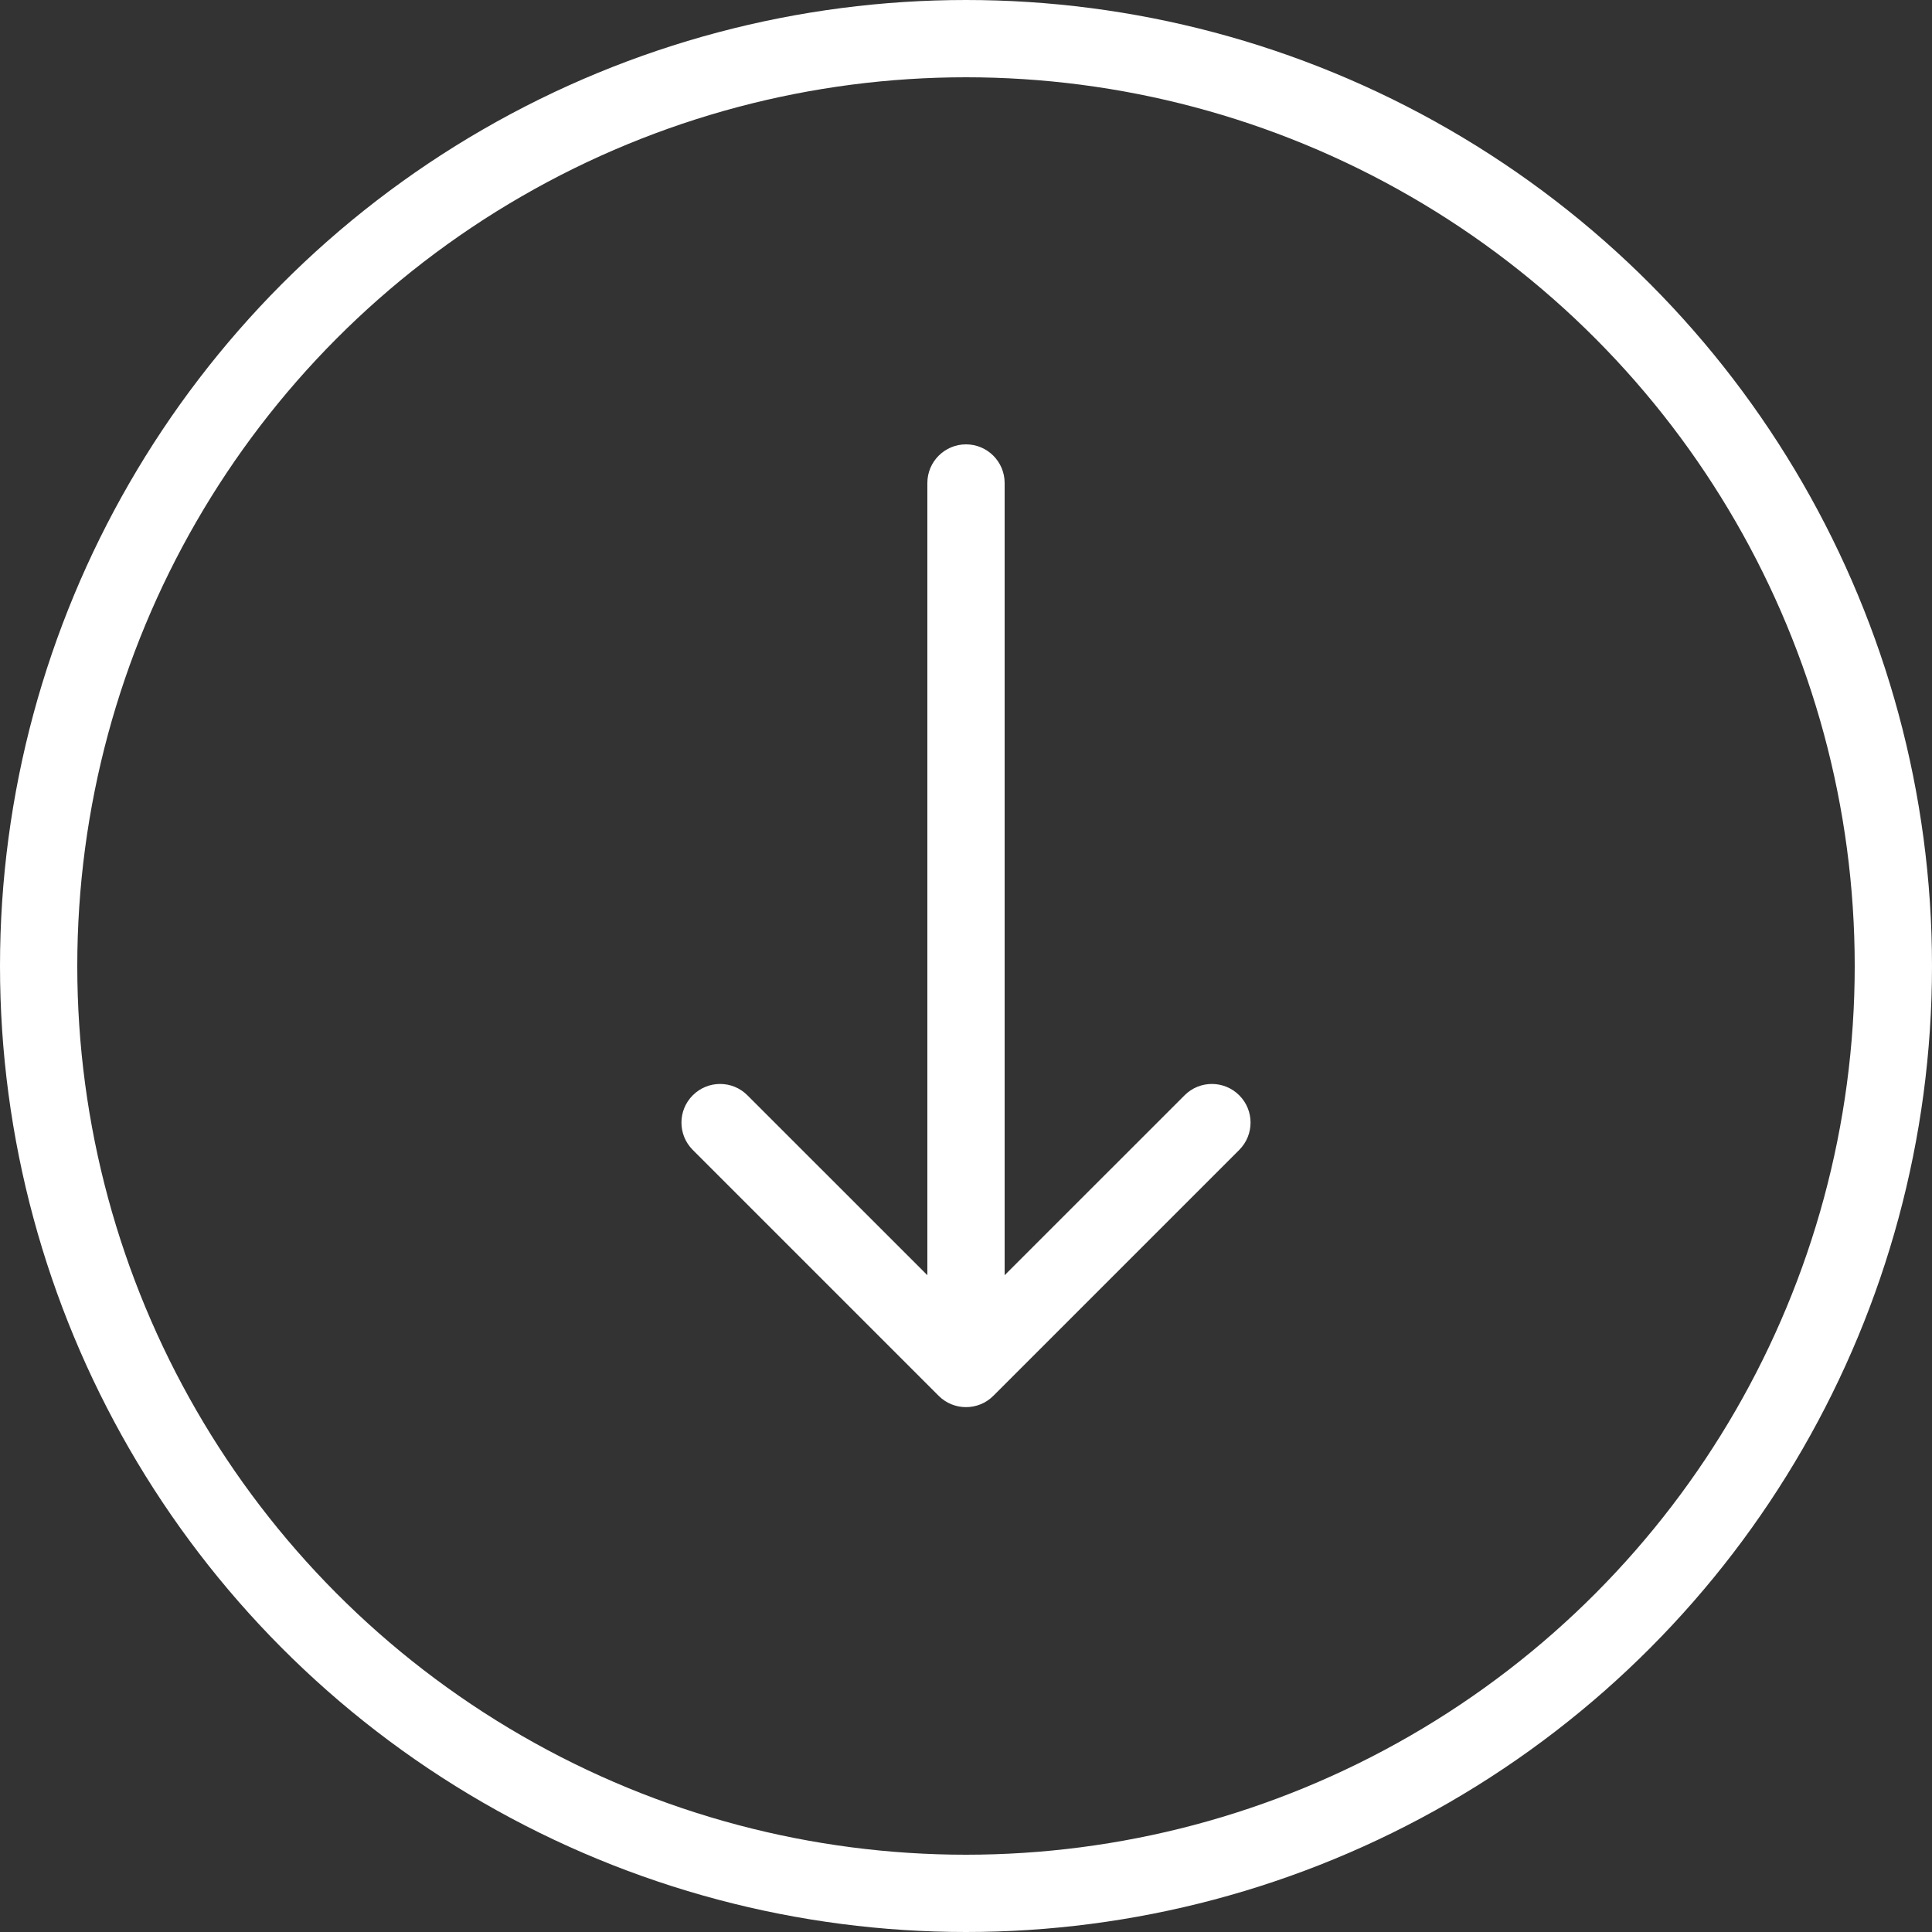
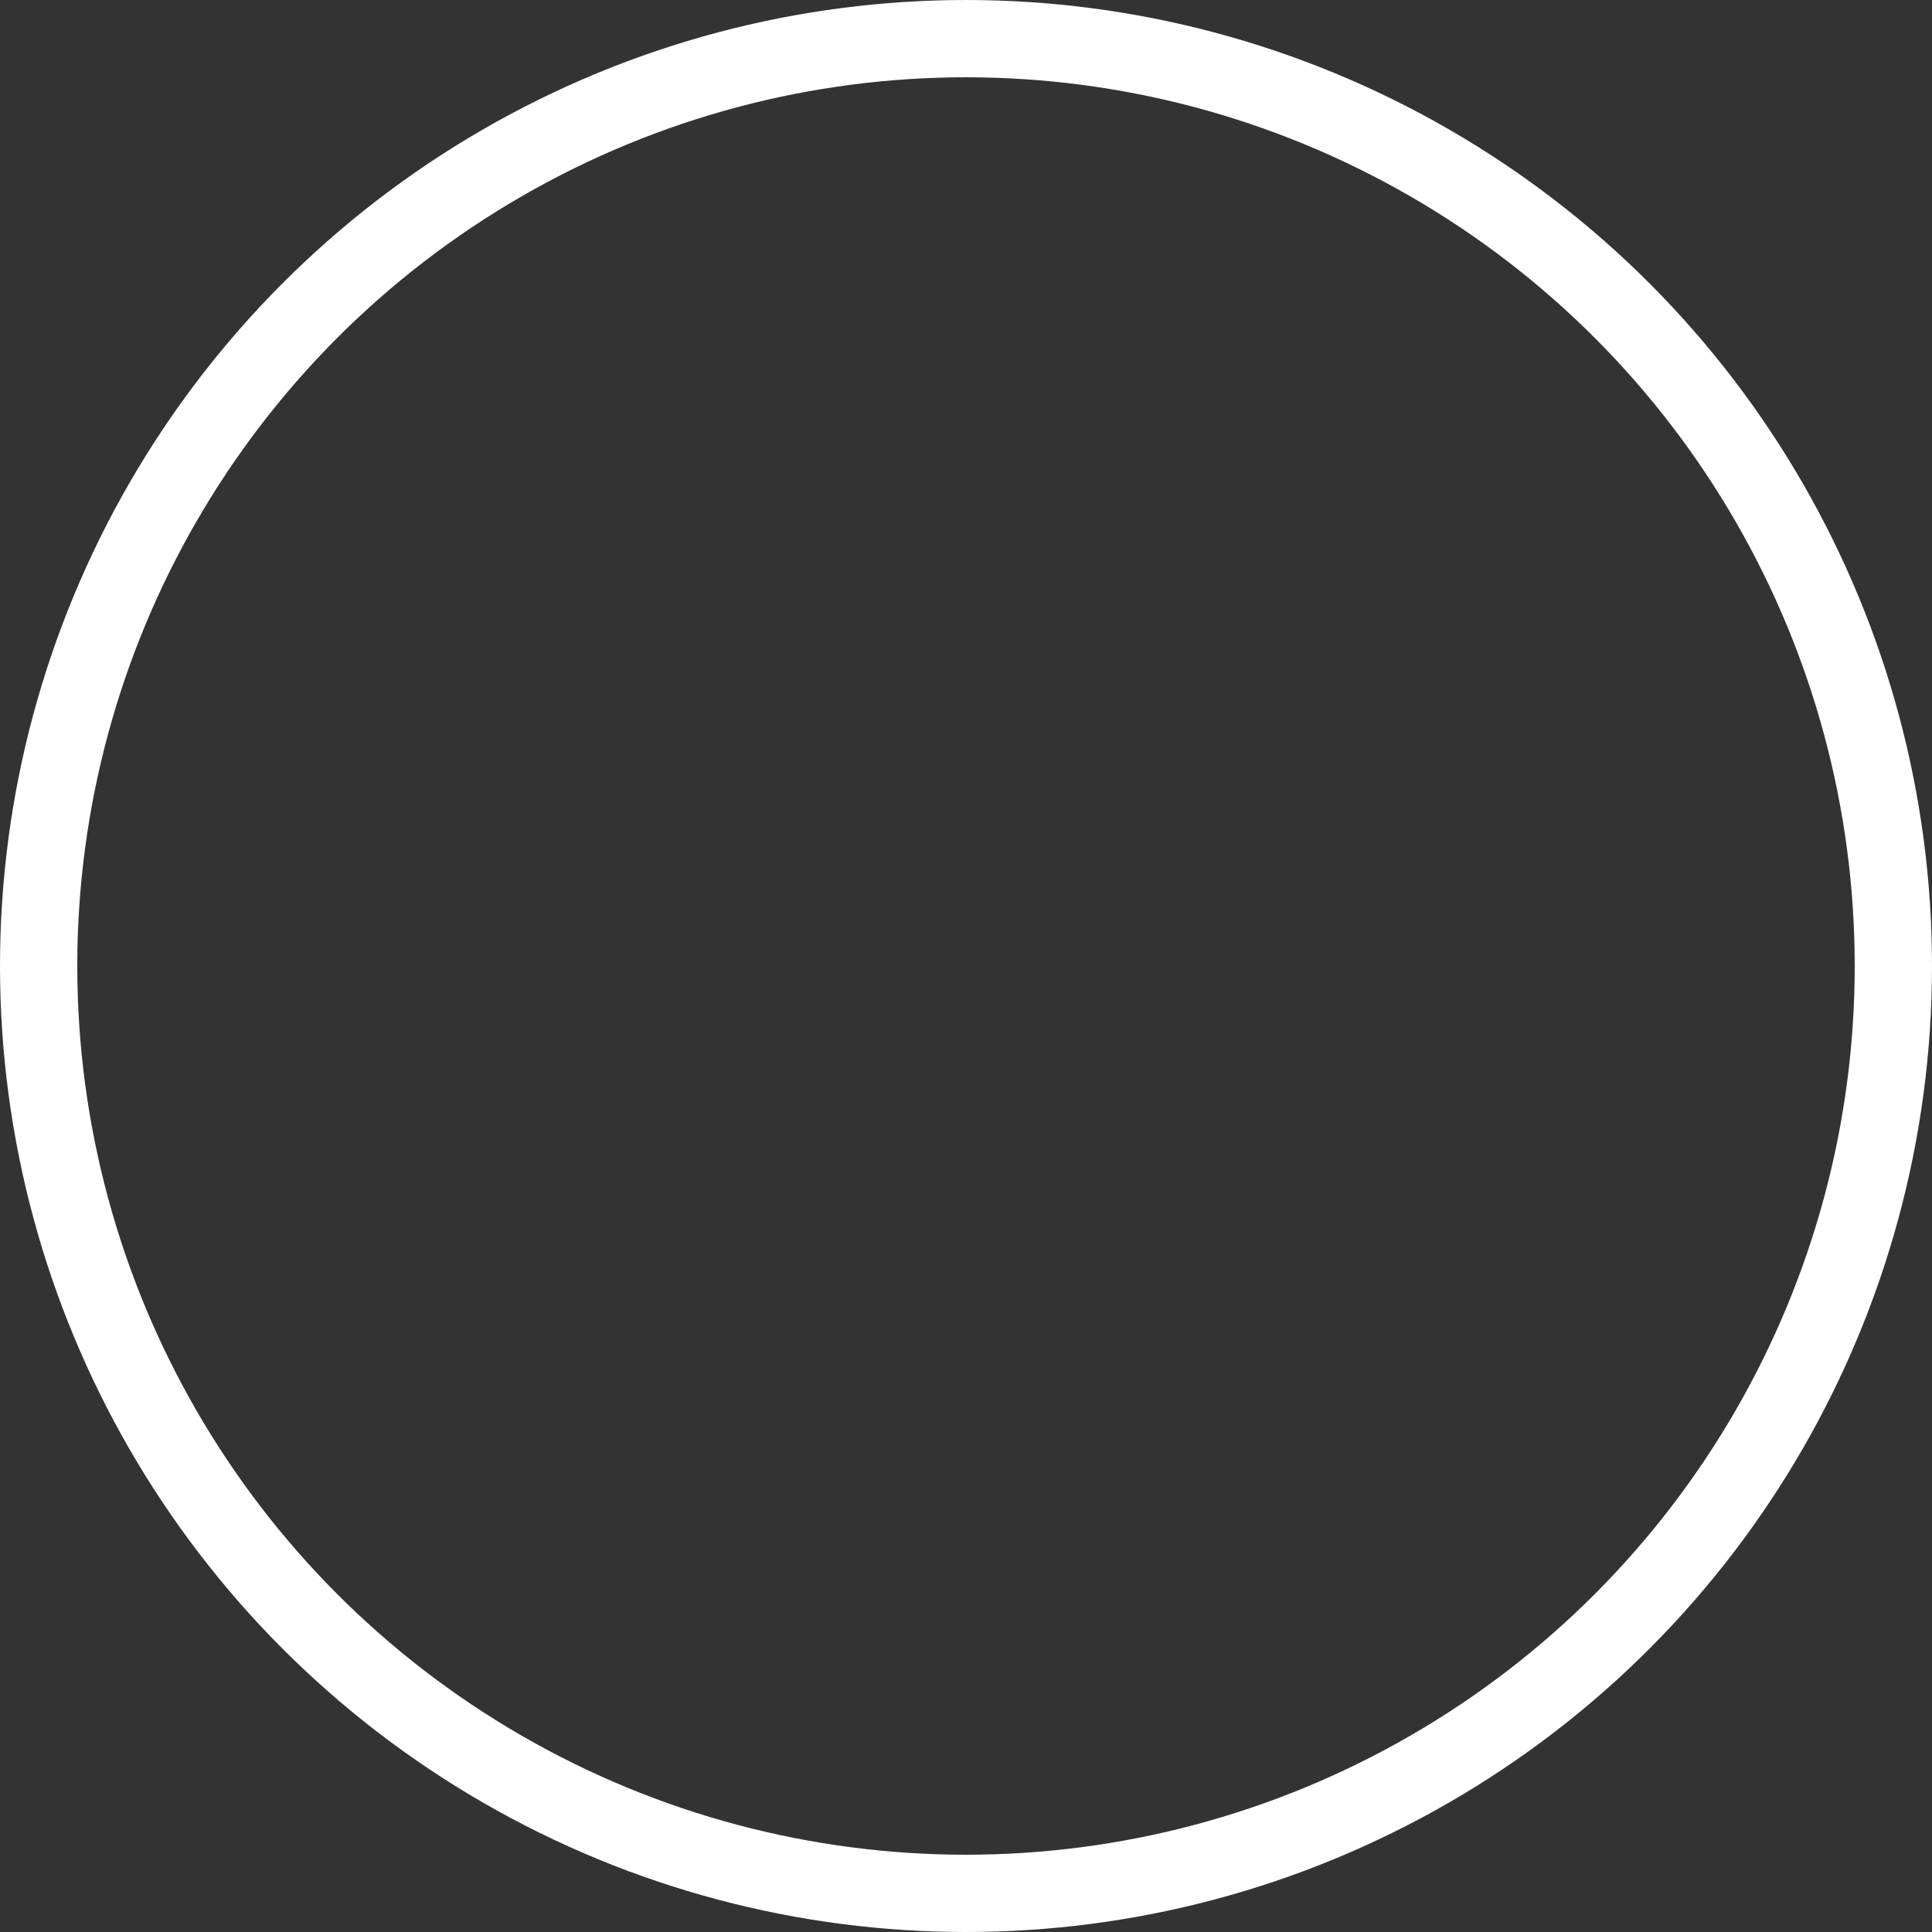
<svg xmlns="http://www.w3.org/2000/svg" width="50" height="50" viewBox="0 0 50 50" fill="none">
  <rect x="0" y="0" width="50" height="50" fill="#333333" stroke="none" />
  <circle cx="25" cy="25" r="24" stroke="white" stroke-width="2" />
-   <path d="M26 12.5C26 11.948 25.552 11.5 25 11.5C24.448 11.5 24 11.948 24 12.5L26 12.5ZM24.293 36.124C24.683 36.514 25.317 36.514 25.707 36.124L32.071 29.76C32.462 29.369 32.462 28.736 32.071 28.346C31.68 27.955 31.047 27.955 30.657 28.346L25 34.002L19.343 28.346C18.953 27.955 18.32 27.955 17.929 28.346C17.538 28.736 17.538 29.369 17.929 29.76L24.293 36.124ZM24 12.5L24 35.417L26 35.417L26 12.5L24 12.5Z" fill="white" />
</svg>